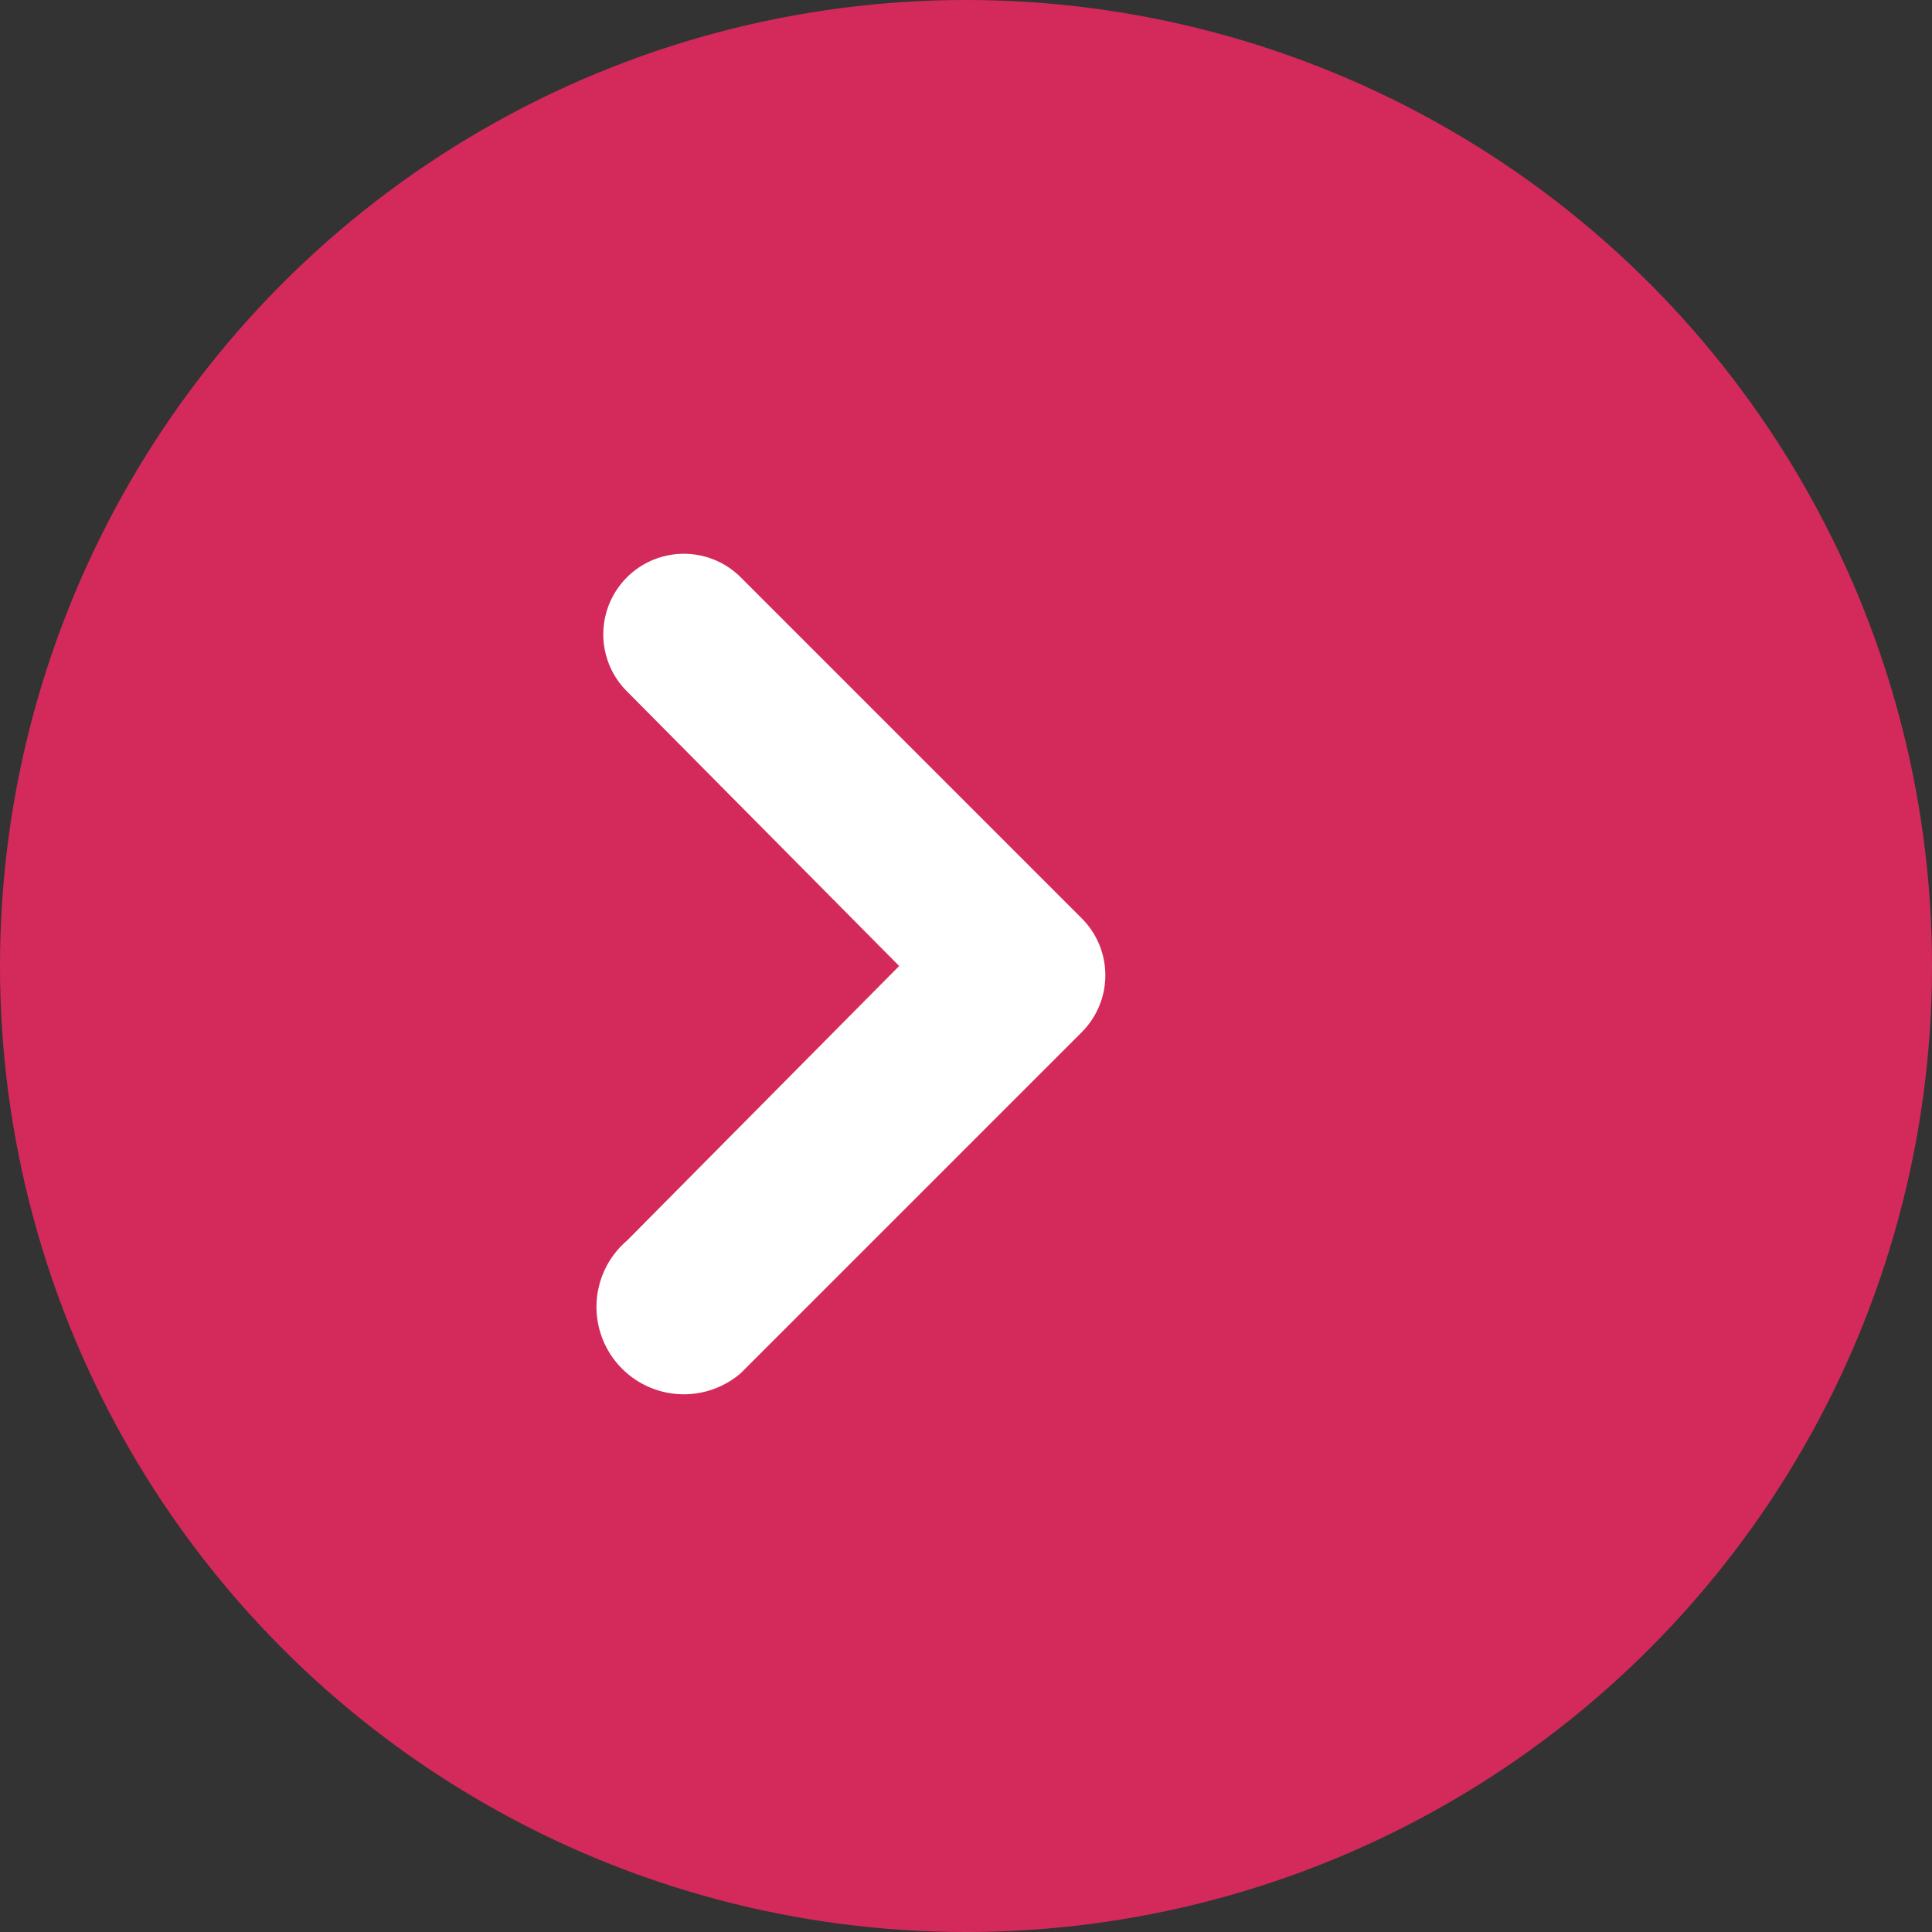
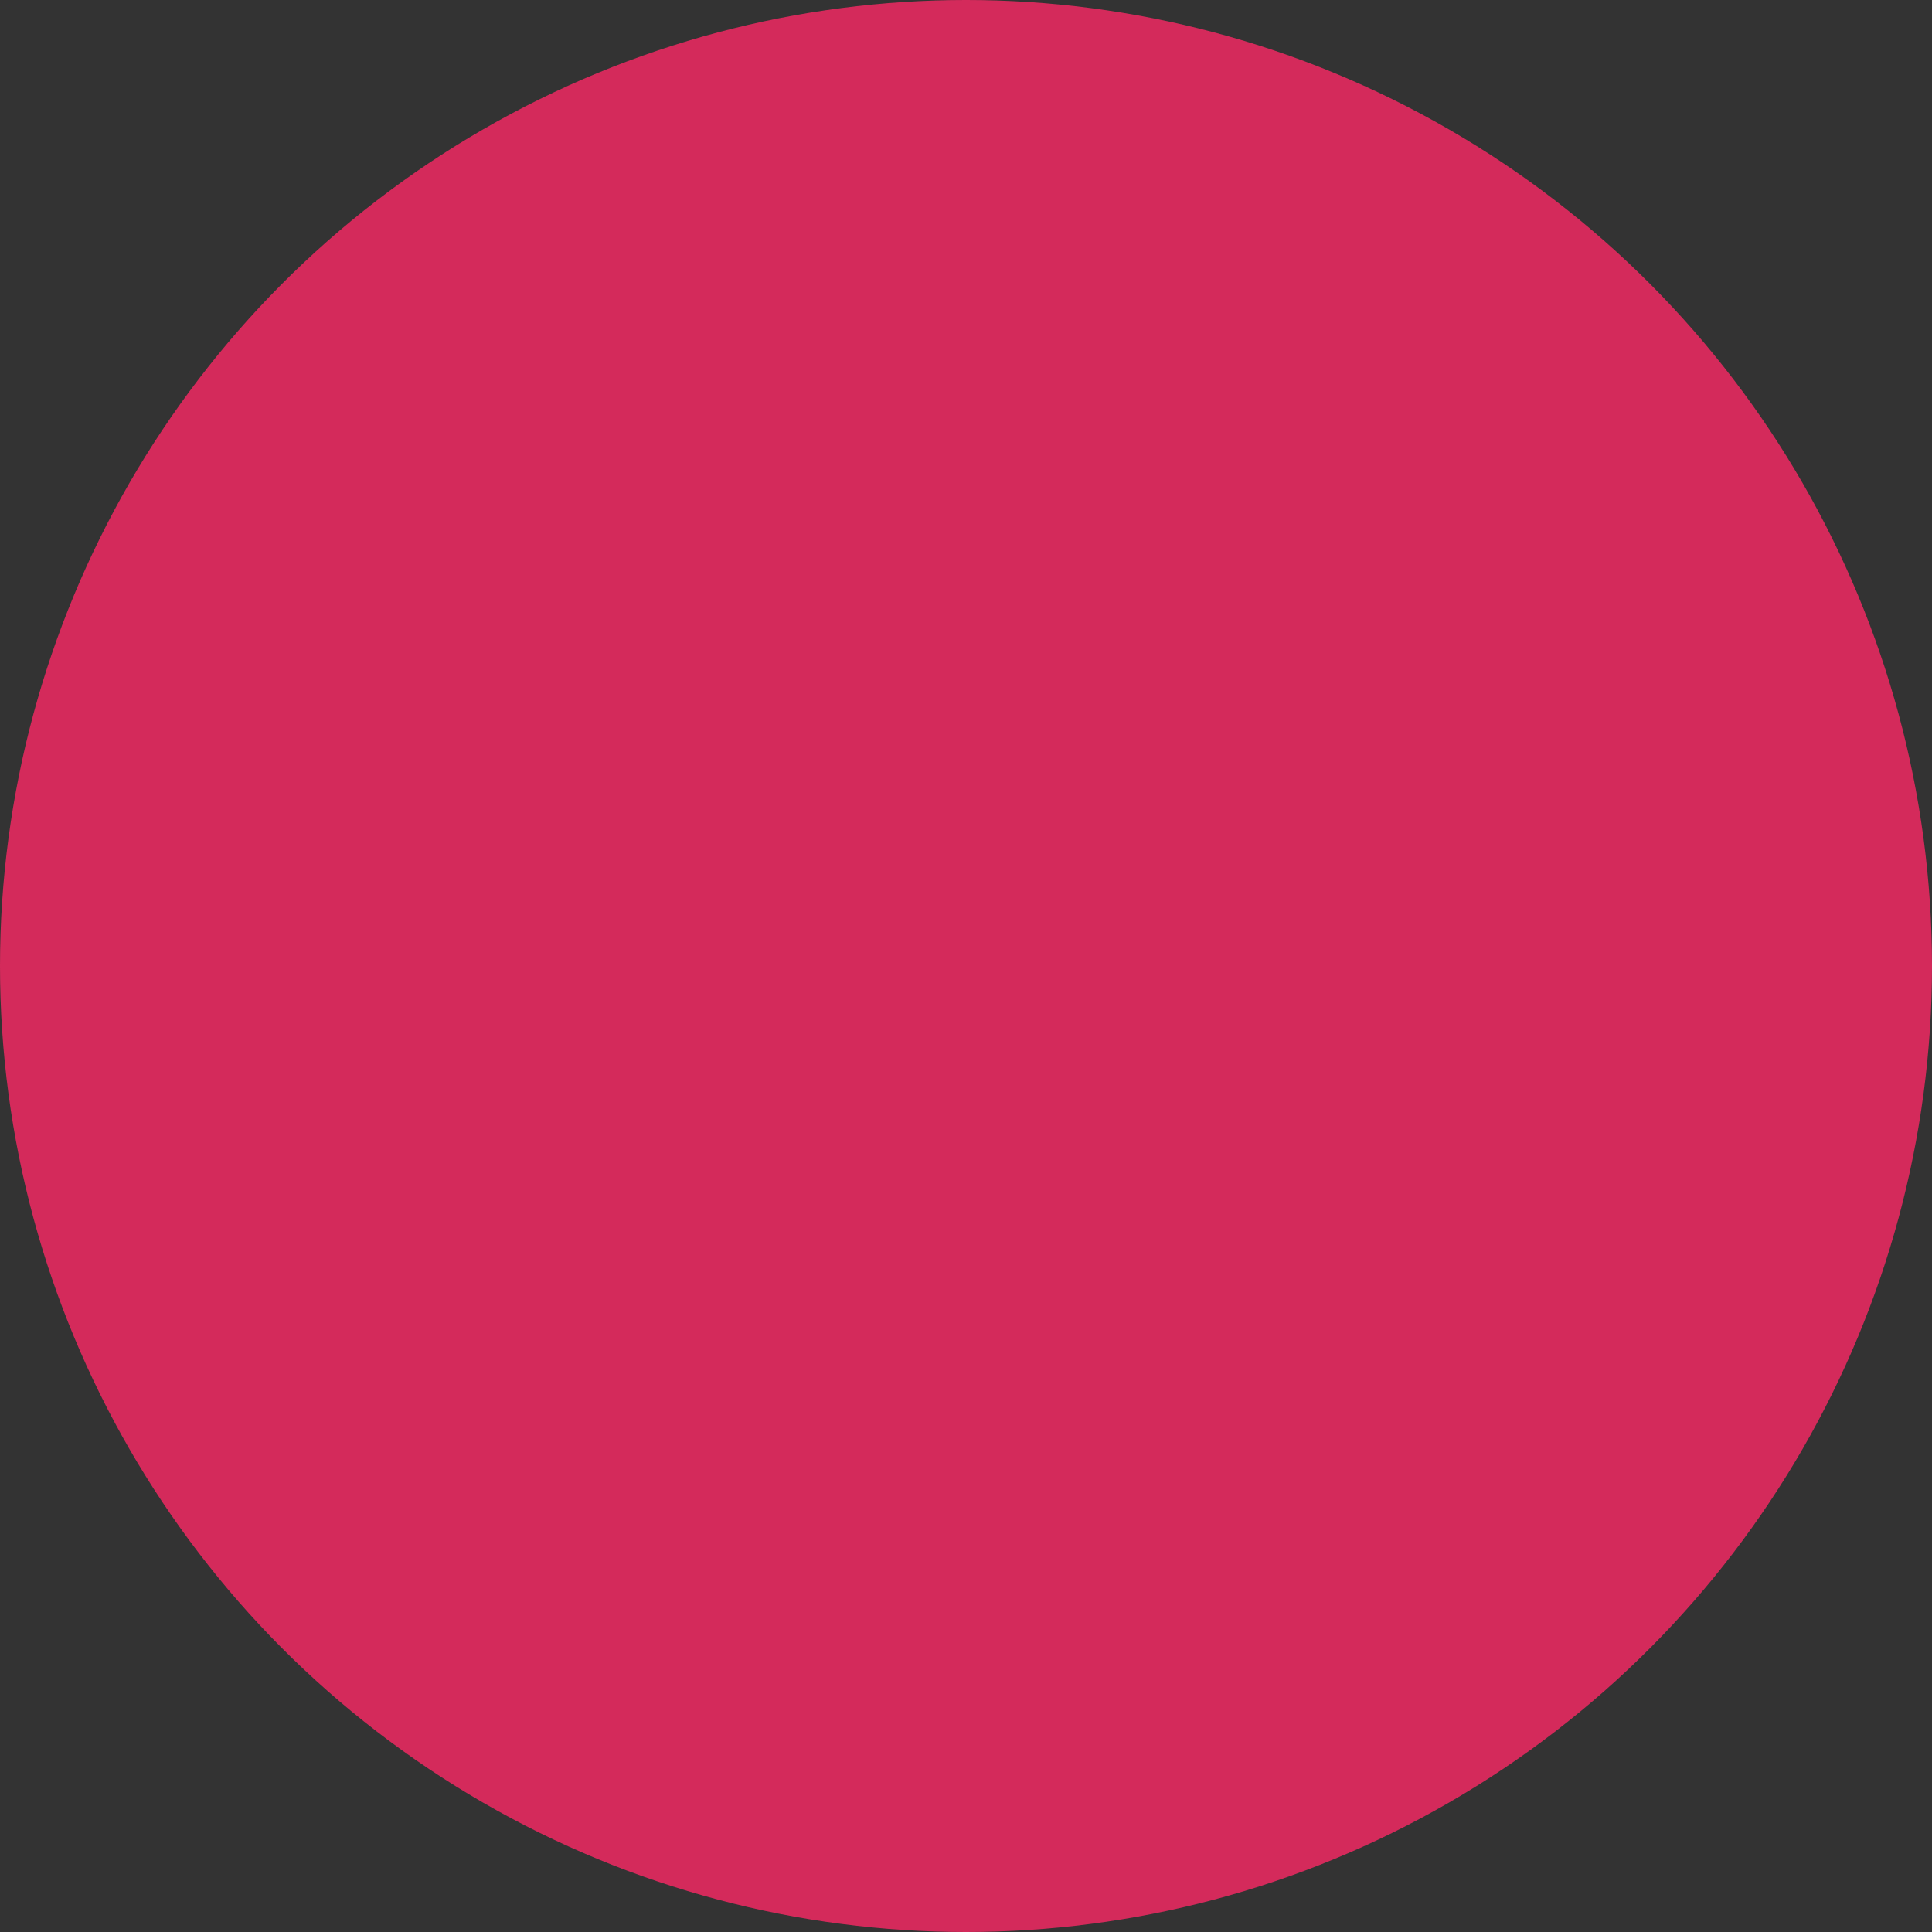
<svg xmlns="http://www.w3.org/2000/svg" viewBox="0 0 24 24" width="24" height="24">
  <rect x="0" y="0" width="24" height="24" fill="#333333" stroke="none" />
  <style>
    .cls-1 {
      fill: #d42a5b;
    }
    .cls-2 {
      fill: #FFFFFF;
    }
  </style>
  <circle class="cls-1" cx="12" cy="12" r="12" />
-   <path class="cls-2" d="M7.79,15.41,11.17,12,7.79,8.59A1,1,0,1,1,9.2,7.17l4.24,4.24a1,1,0,0,1,0,1.41l-4.24,4.24A1,1,0,0,1,7.79,15.41Z" />
</svg>